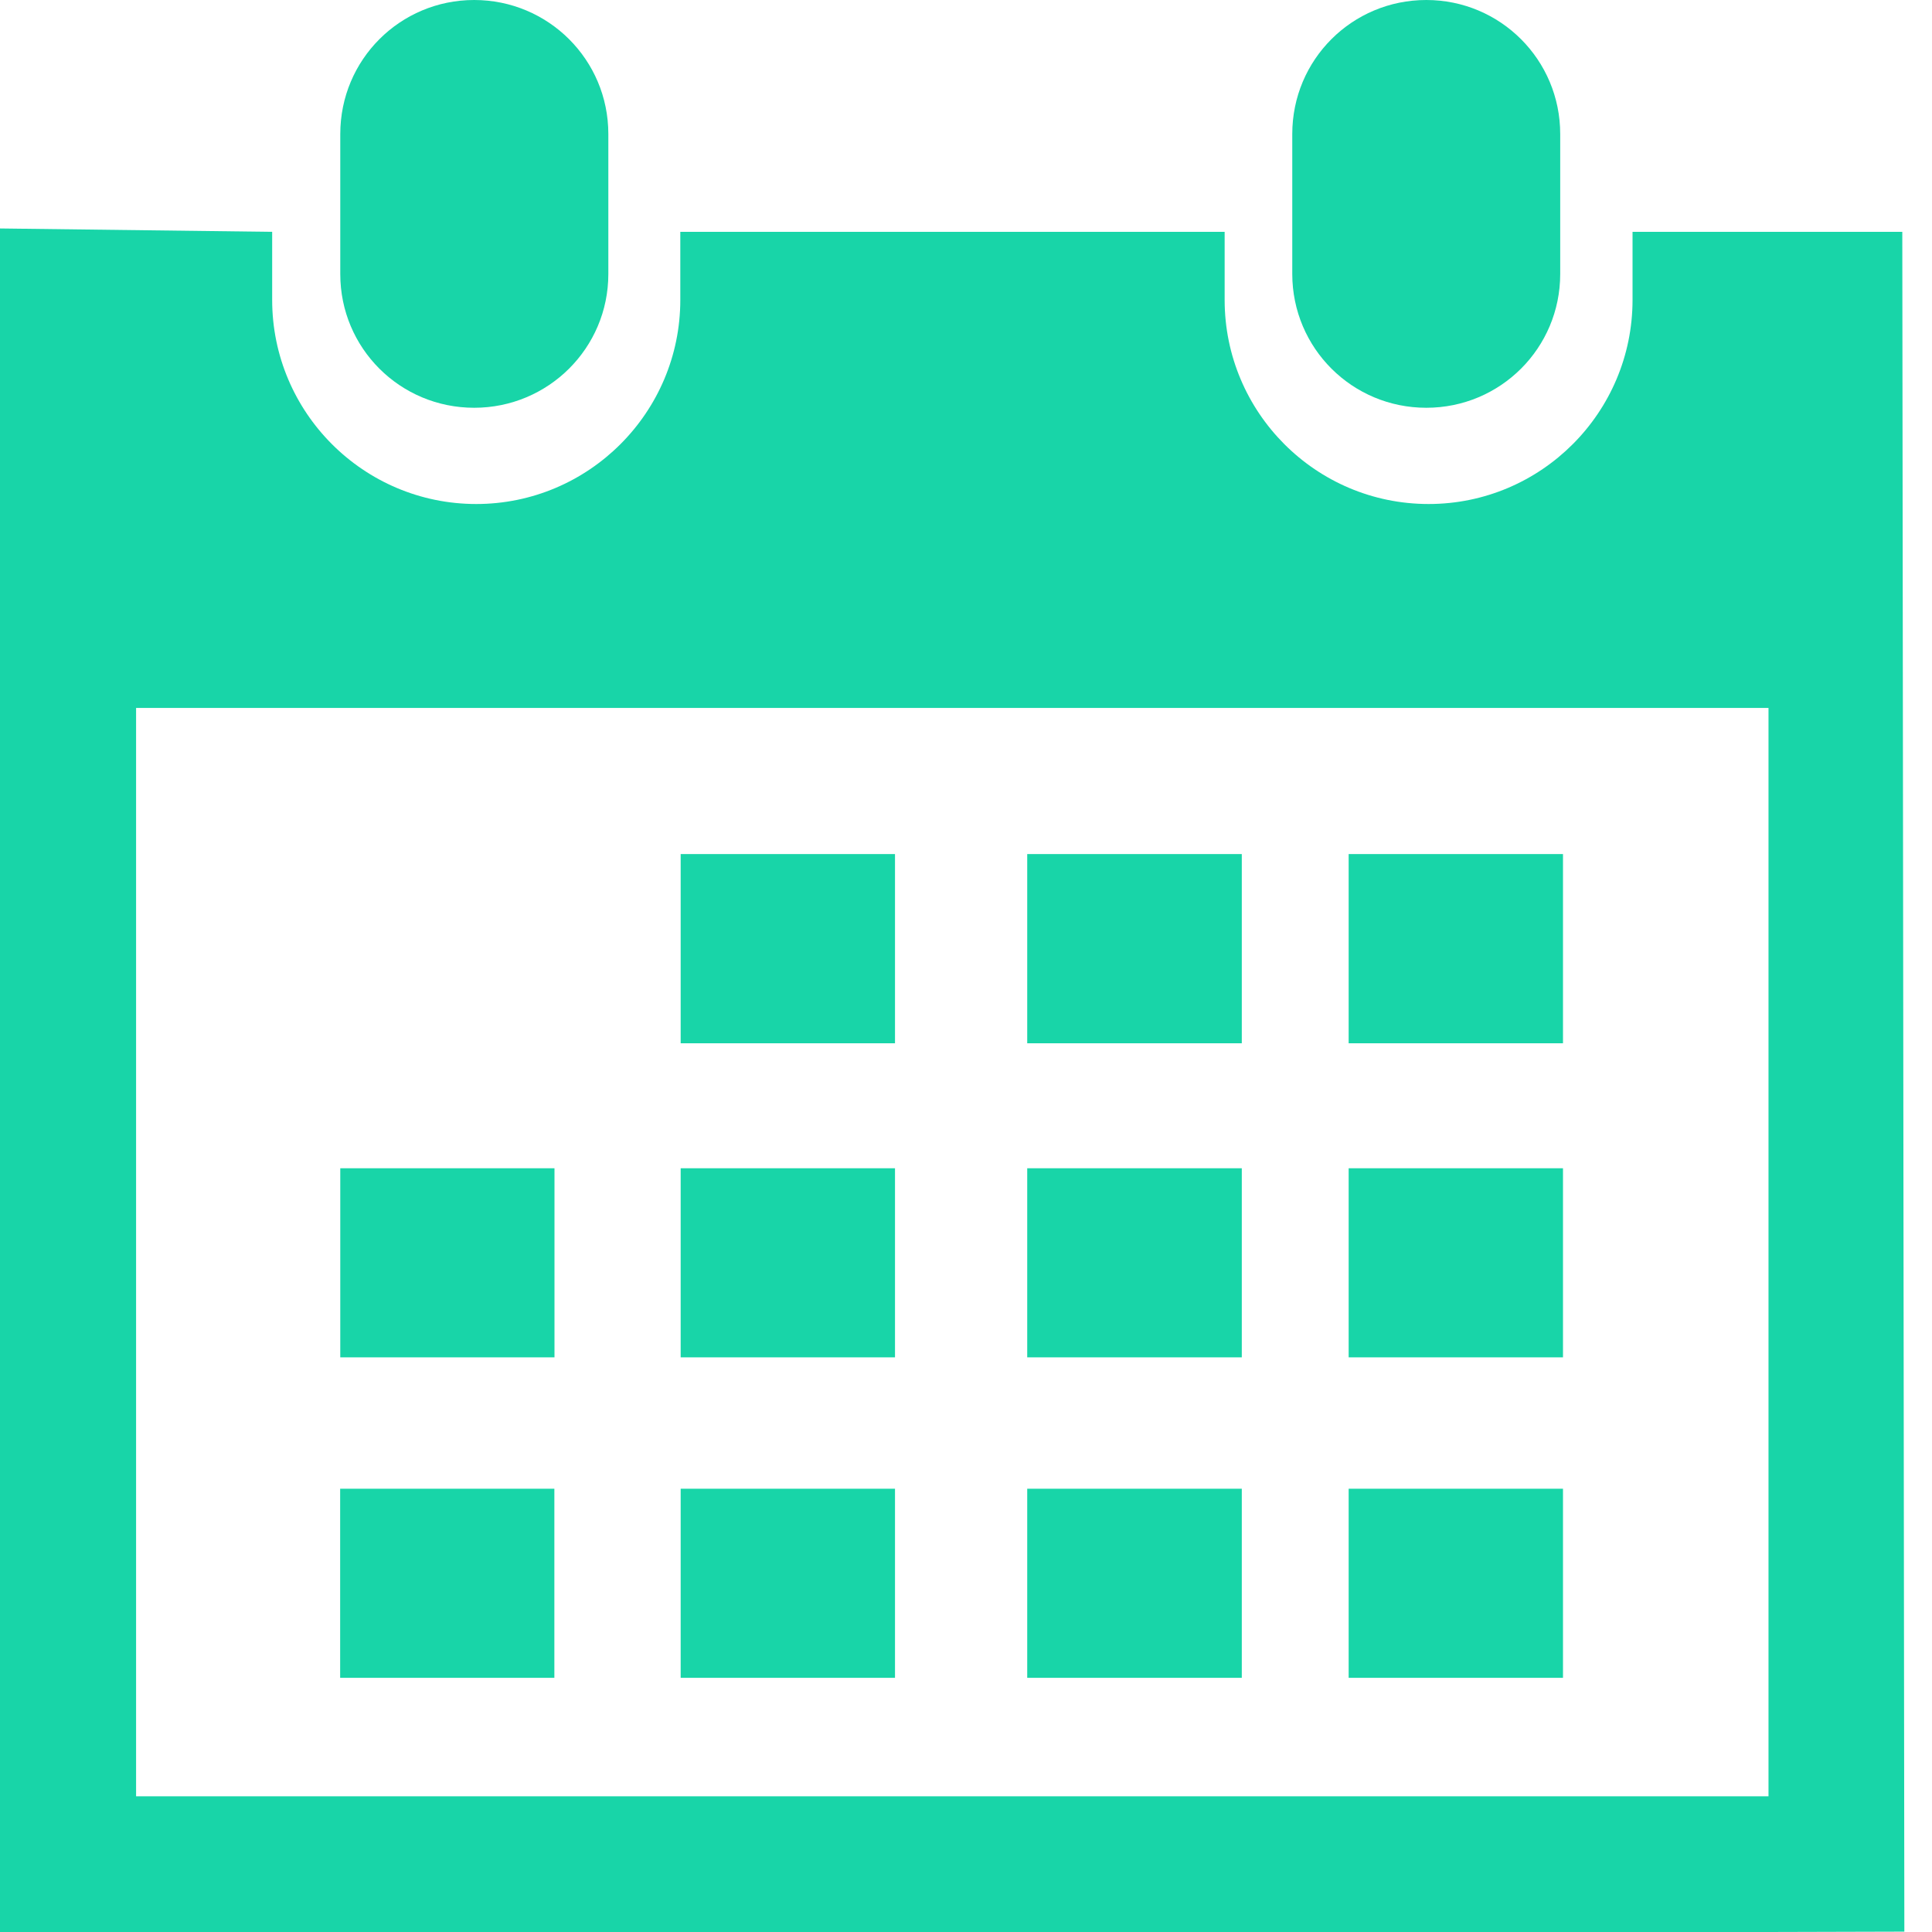
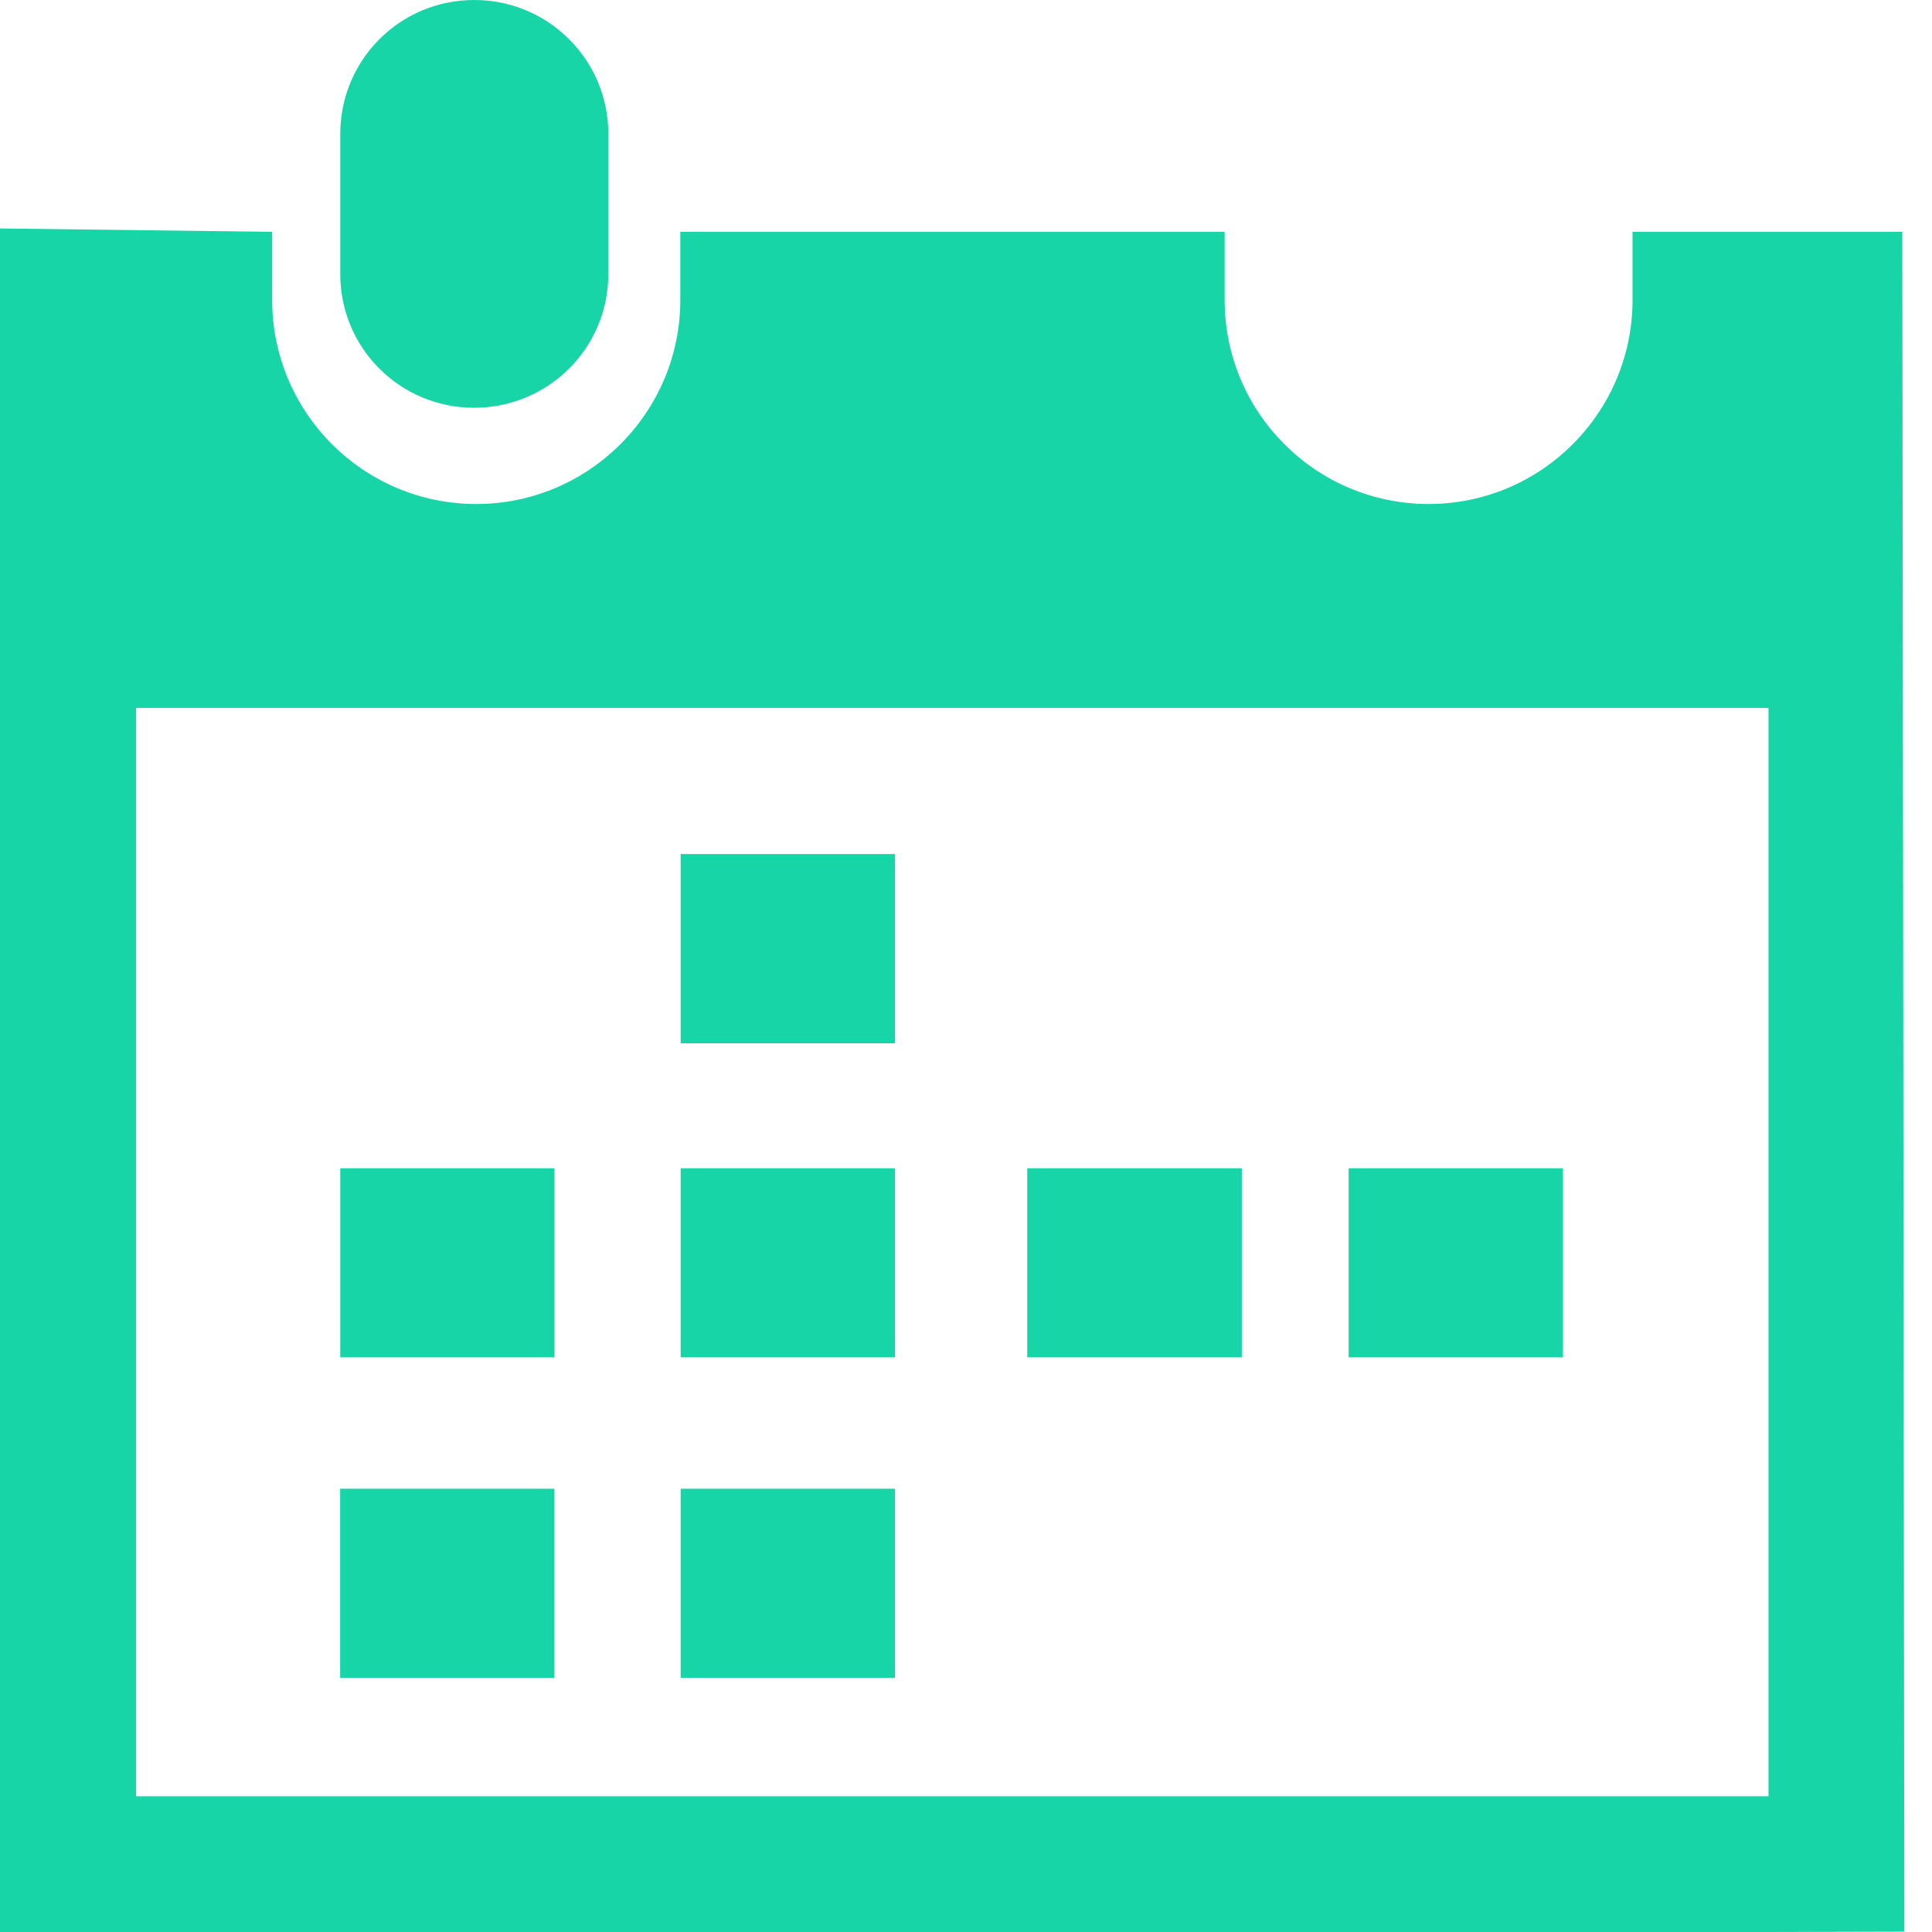
<svg xmlns="http://www.w3.org/2000/svg" width="16" height="16" viewBox="0 0 16 16" fill="none">
-   <path d="M11.812 3.377C12.425 3.377 12.921 2.883 12.921 2.269V1.11C12.921 0.495 12.425 0 11.812 0C11.198 0 10.702 0.494 10.702 1.11V2.27C10.703 2.883 11.198 3.377 11.812 3.377Z" fill="#18D5A8" />
  <path d="M15.754 1.92H13.52V2.484C13.52 3.415 12.764 4.174 11.831 4.174C10.897 4.174 10.142 3.415 10.142 2.484V1.92H5.634V2.484C5.634 3.415 4.876 4.174 3.944 4.174C3.011 4.174 2.254 3.416 2.254 2.484V1.92L0 1.892V16H1.127H14.646L15.771 15.997L15.754 1.92ZM14.645 14.876H1.127V5.863H14.646V14.876H14.645Z" fill="#18D5A8" />
  <path d="M3.927 3.377C4.54 3.377 5.038 2.883 5.038 2.269V1.11C5.038 0.494 4.54 0 3.927 0C3.314 0 2.818 0.494 2.818 1.11V2.27C2.818 2.883 3.313 3.377 3.927 3.377Z" fill="#18D5A8" />
  <path d="M7.412 7.073H5.637V8.64H7.412V7.073Z" fill="#18D5A8" />
-   <path d="M10.284 7.073H8.507V8.64H10.284V7.073Z" fill="#18D5A8" />
-   <path d="M12.944 7.073H11.169V8.64H12.944V7.073Z" fill="#18D5A8" />
+   <path d="M12.944 7.073H11.169H12.944V7.073Z" fill="#18D5A8" />
  <path d="M7.412 9.675H5.637V11.241H7.412V9.675Z" fill="#18D5A8" />
  <path d="M10.284 9.675H8.507V11.241H10.284V9.675Z" fill="#18D5A8" />
  <path d="M12.944 9.675H11.169V11.241H12.944V9.675Z" fill="#18D5A8" />
  <path d="M7.412 12.329H5.637V13.895H7.412V12.329Z" fill="#18D5A8" />
  <path d="M4.592 9.675H2.818V11.241H4.592V9.675Z" fill="#18D5A8" />
  <path d="M4.591 12.329H2.817V13.895H4.591V12.329Z" fill="#18D5A8" />
-   <path d="M10.284 12.329H8.507V13.895H10.284V12.329Z" fill="#18D5A8" />
-   <path d="M12.944 12.329H11.169V13.895H12.944V12.329Z" fill="#18D5A8" />
</svg>